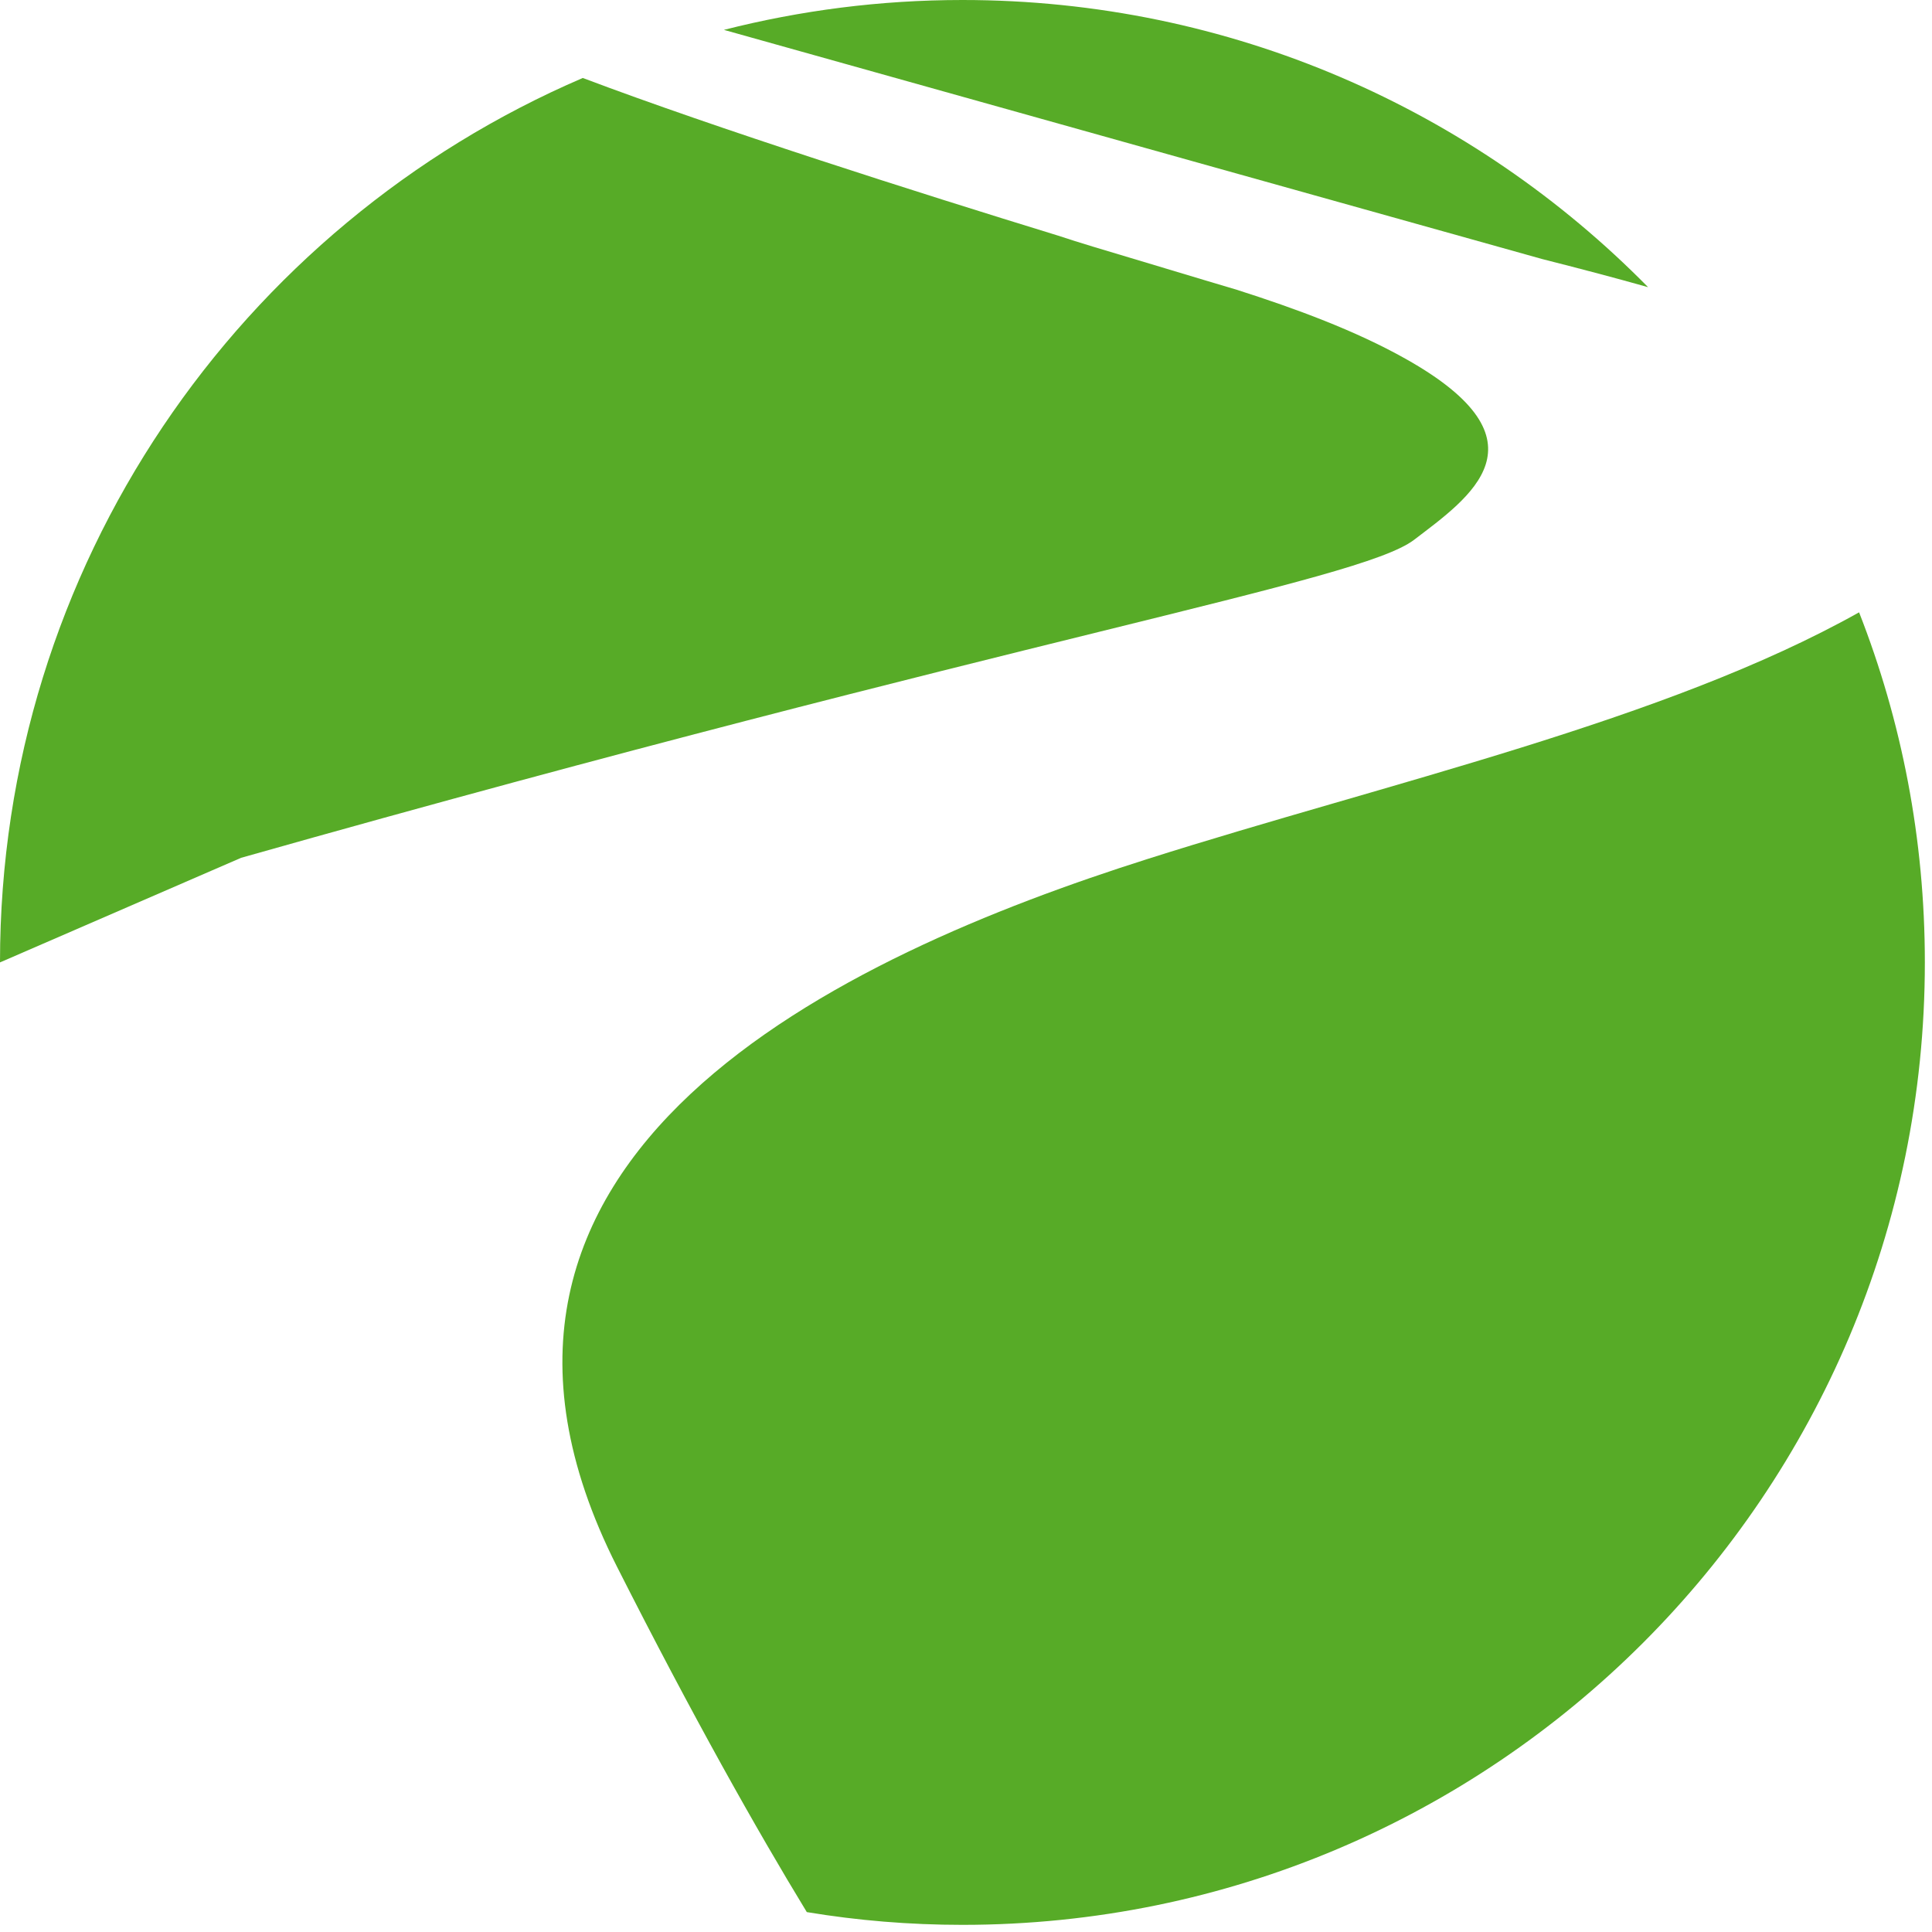
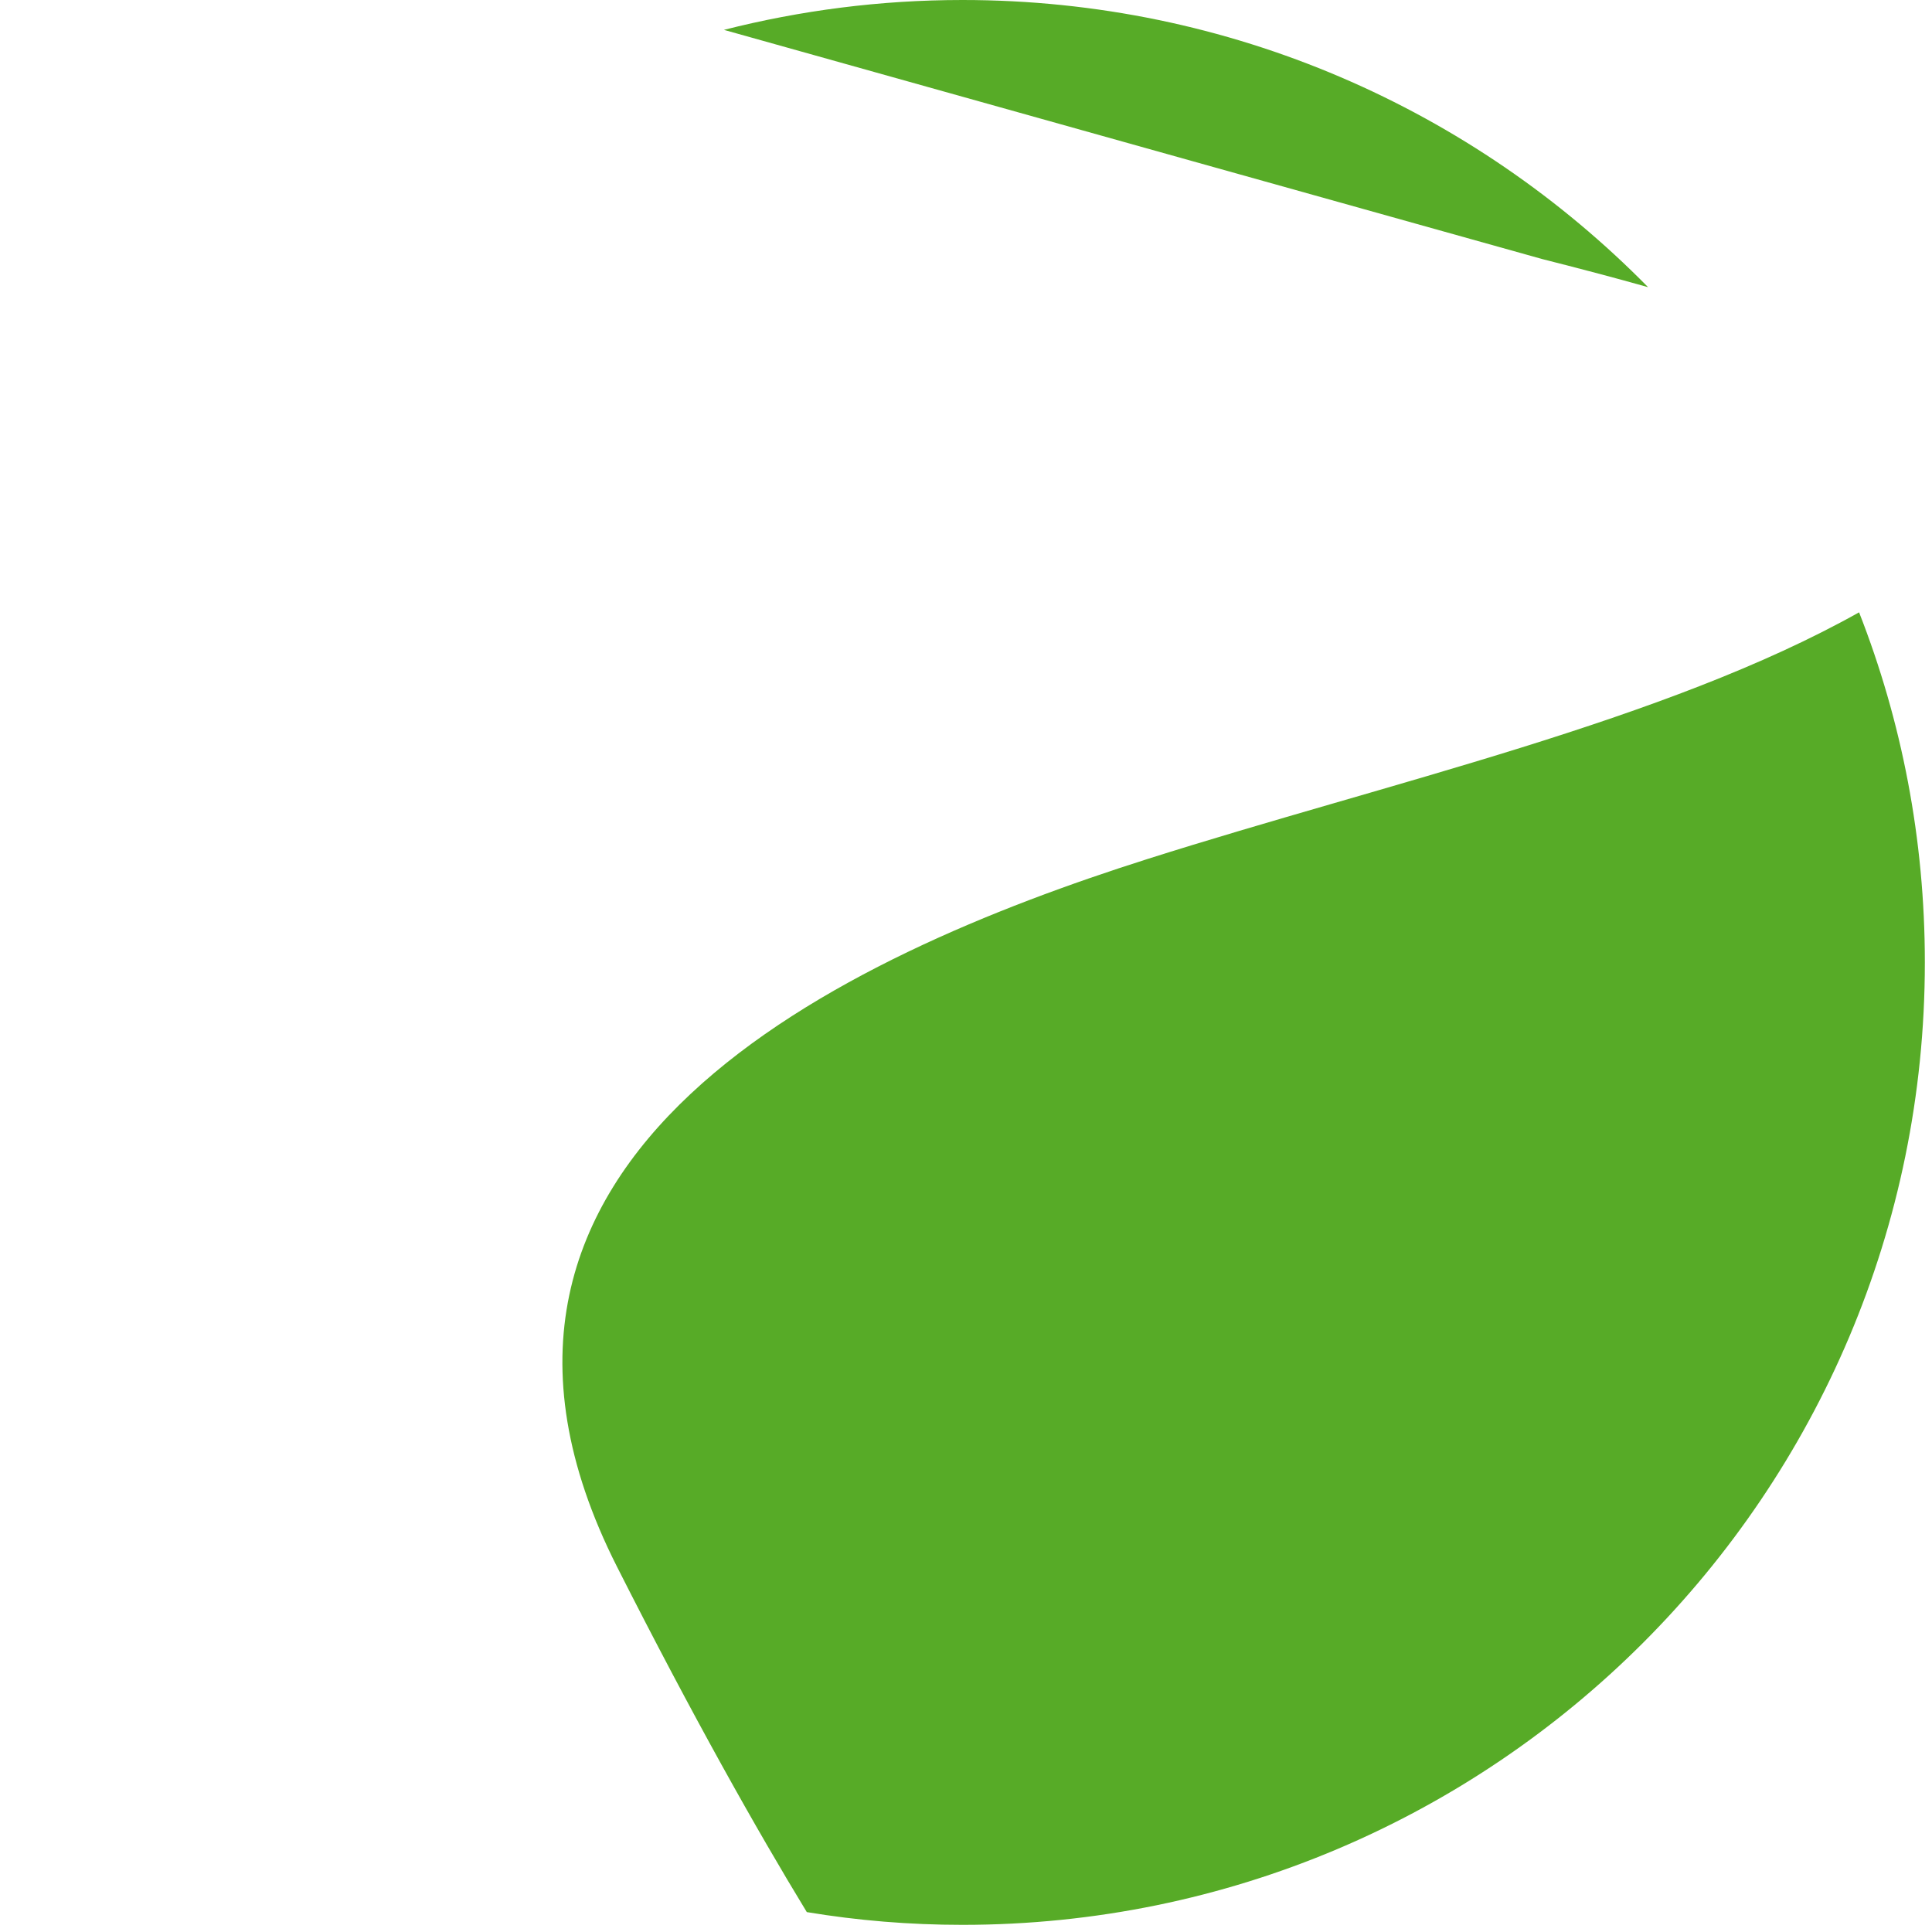
<svg xmlns="http://www.w3.org/2000/svg" width="100%" height="100%" viewBox="0 0 50 50" version="1.1" xml:space="preserve" style="fill-rule:evenodd;clip-rule:evenodd;stroke-linejoin:round;stroke-miterlimit:2;">
  <path d="M39.915,6.705c0.915,0.232 1.837,0.473 2.737,0.727c-4.515,-4.59 -10.8,-7.432 -17.745,-7.432c-2.13,0 -4.192,0.27 -6.172,0.773c7.41,2.077 18.142,5.084 21.18,5.932" style="fill:#57ab27;fill-rule:nonzero;" />
  <path d="M29.7,22.23c-7.822,2.482 -19.14,7.628 -13.733,18.315c1.966,3.885 3.616,6.81 4.913,8.94c1.313,0.218 2.655,0.33 4.028,0.33c13.754,0 24.907,-11.153 24.907,-24.908c0,-3.195 -0.6,-6.247 -1.702,-9.06c-5.003,2.806 -12.203,4.411 -18.413,6.383" style="fill:#57ab27;fill-rule:nonzero;" />
-   <path d="M6.24,22.2c20.22,-5.723 28.92,-7.14 30.353,-8.227c1.432,-1.095 3.592,-2.55 -0.218,-4.688c-1.297,-0.728 -2.835,-1.297 -4.365,-1.785c-0.045,-0.015 -1.117,-0.33 -2.752,-0.825c-0.675,-0.202 -1.313,-0.39 -1.875,-0.577c-3.713,-1.14 -8.843,-2.775 -12.301,-4.08c-8.872,3.809 -15.082,12.622 -15.082,22.889" style="fill:#57ab27;fill-rule:nonzero;" />
</svg>